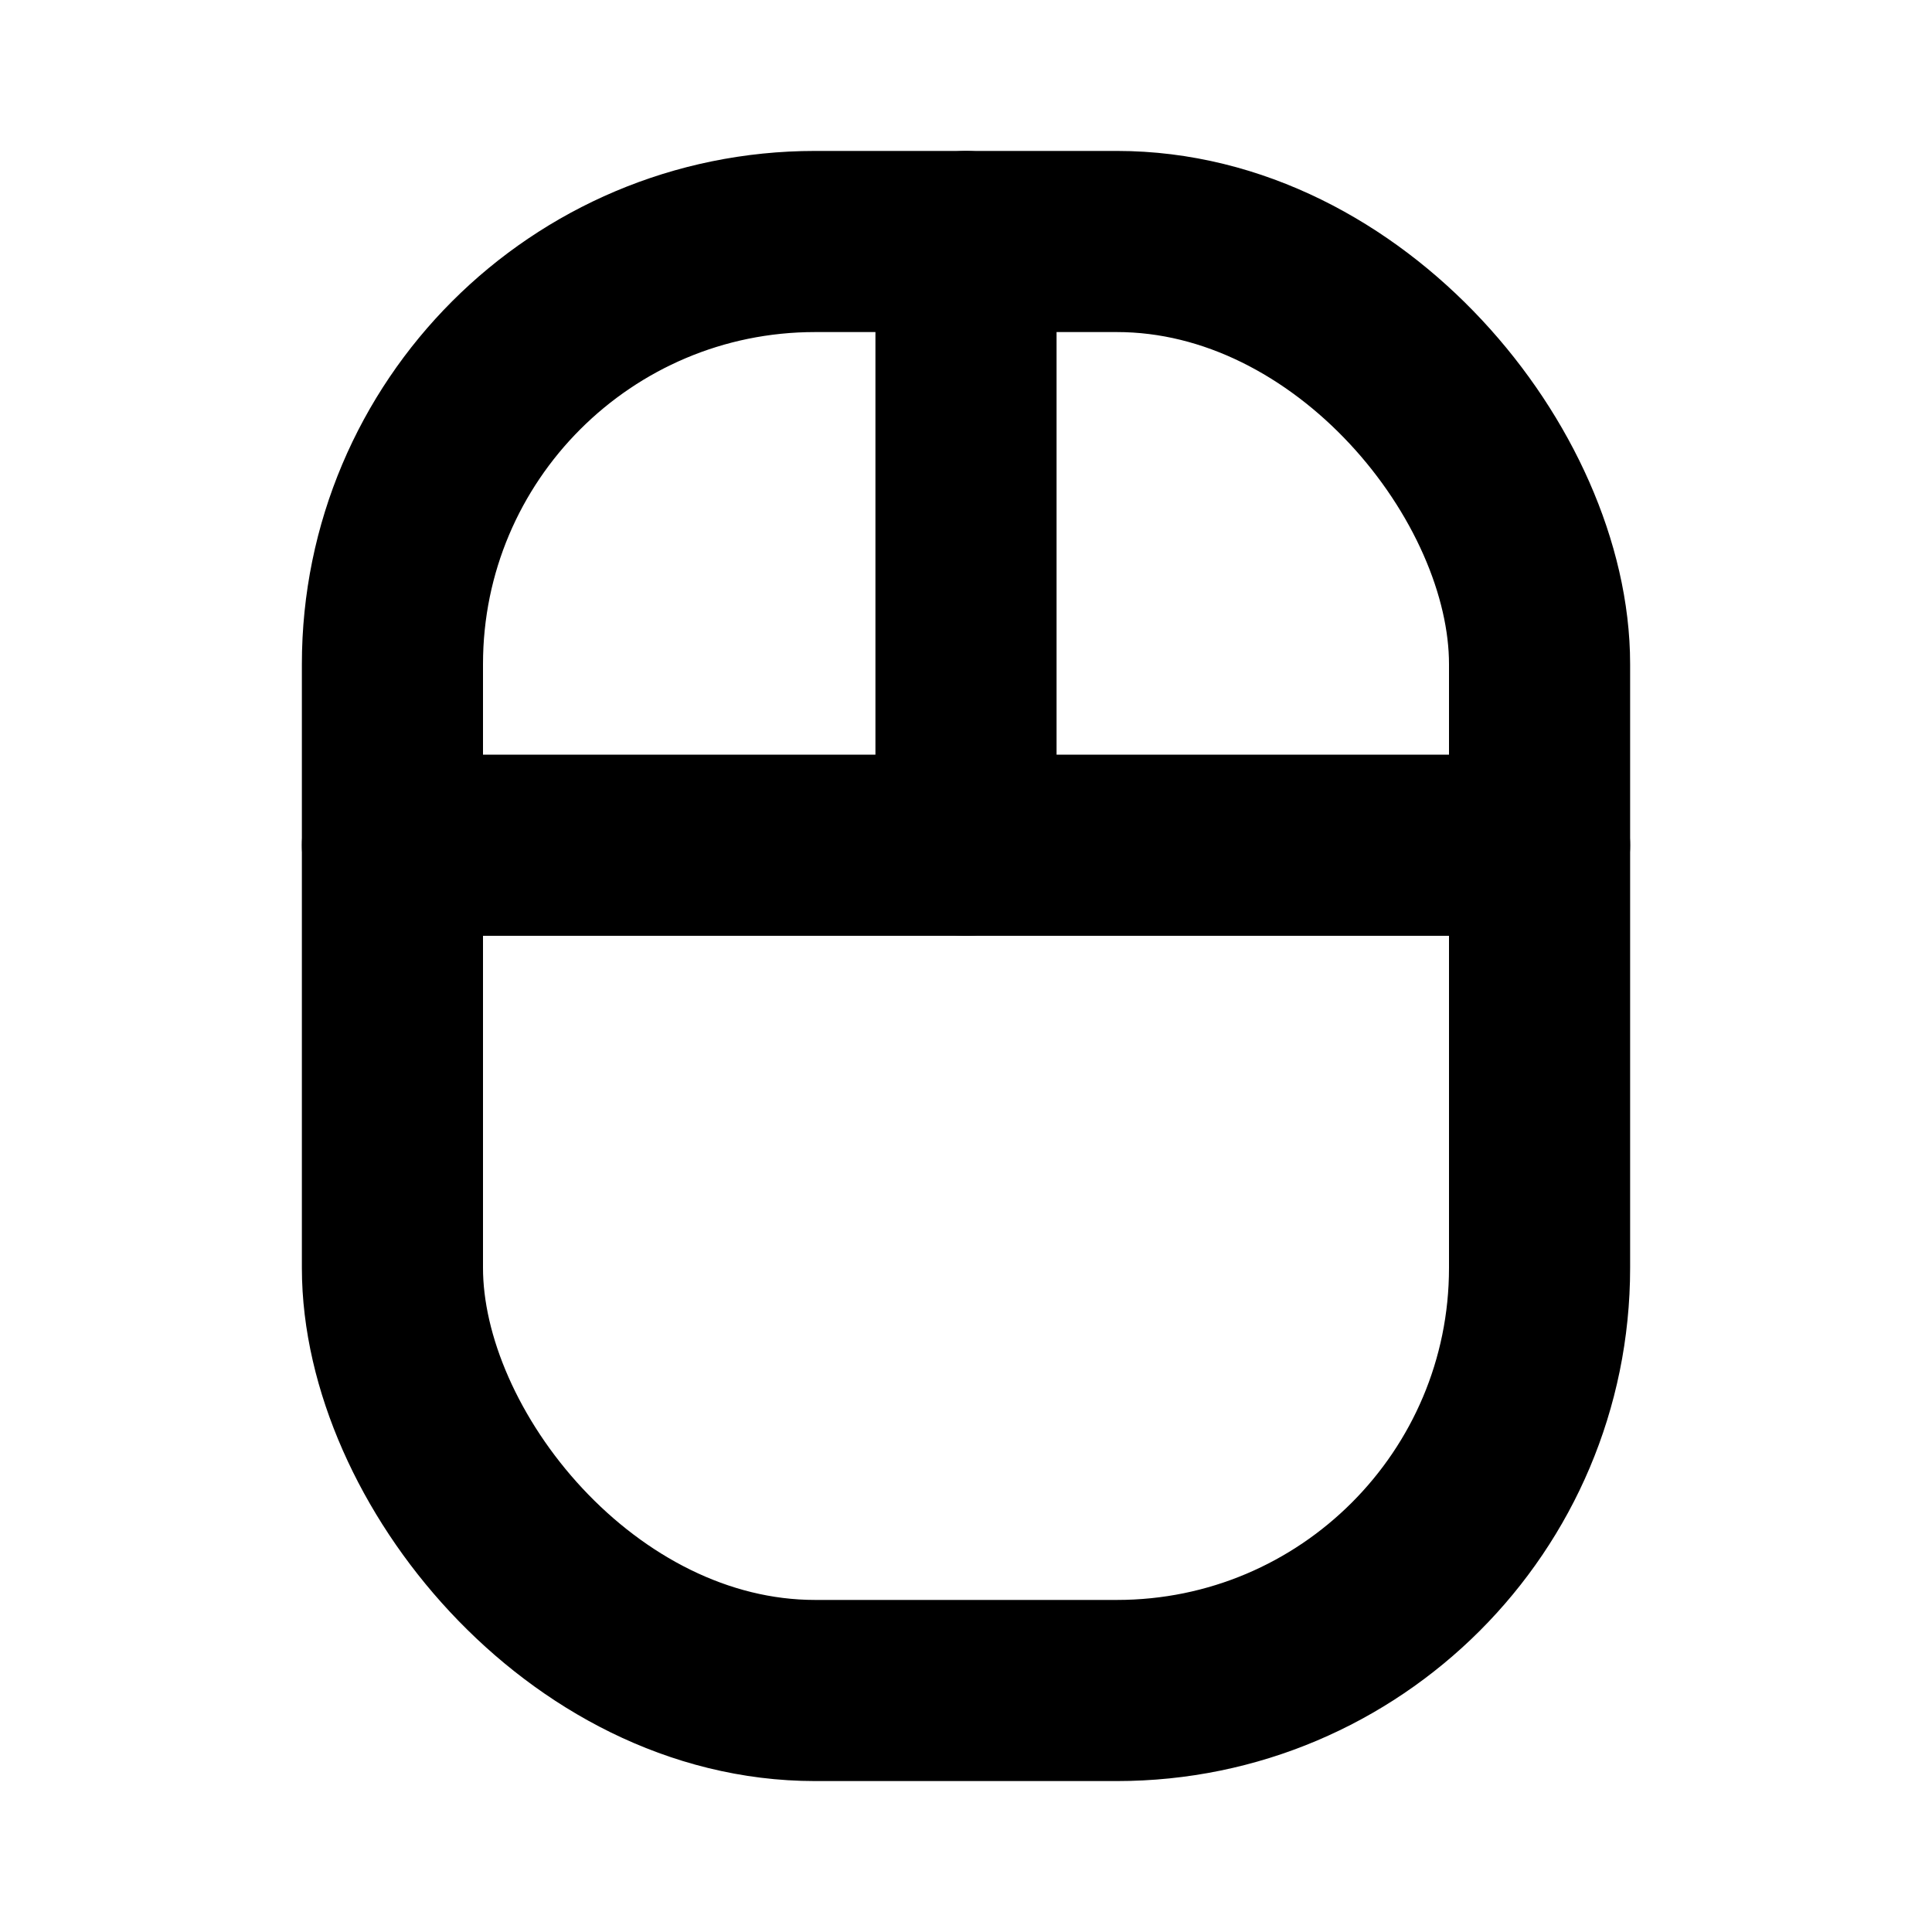
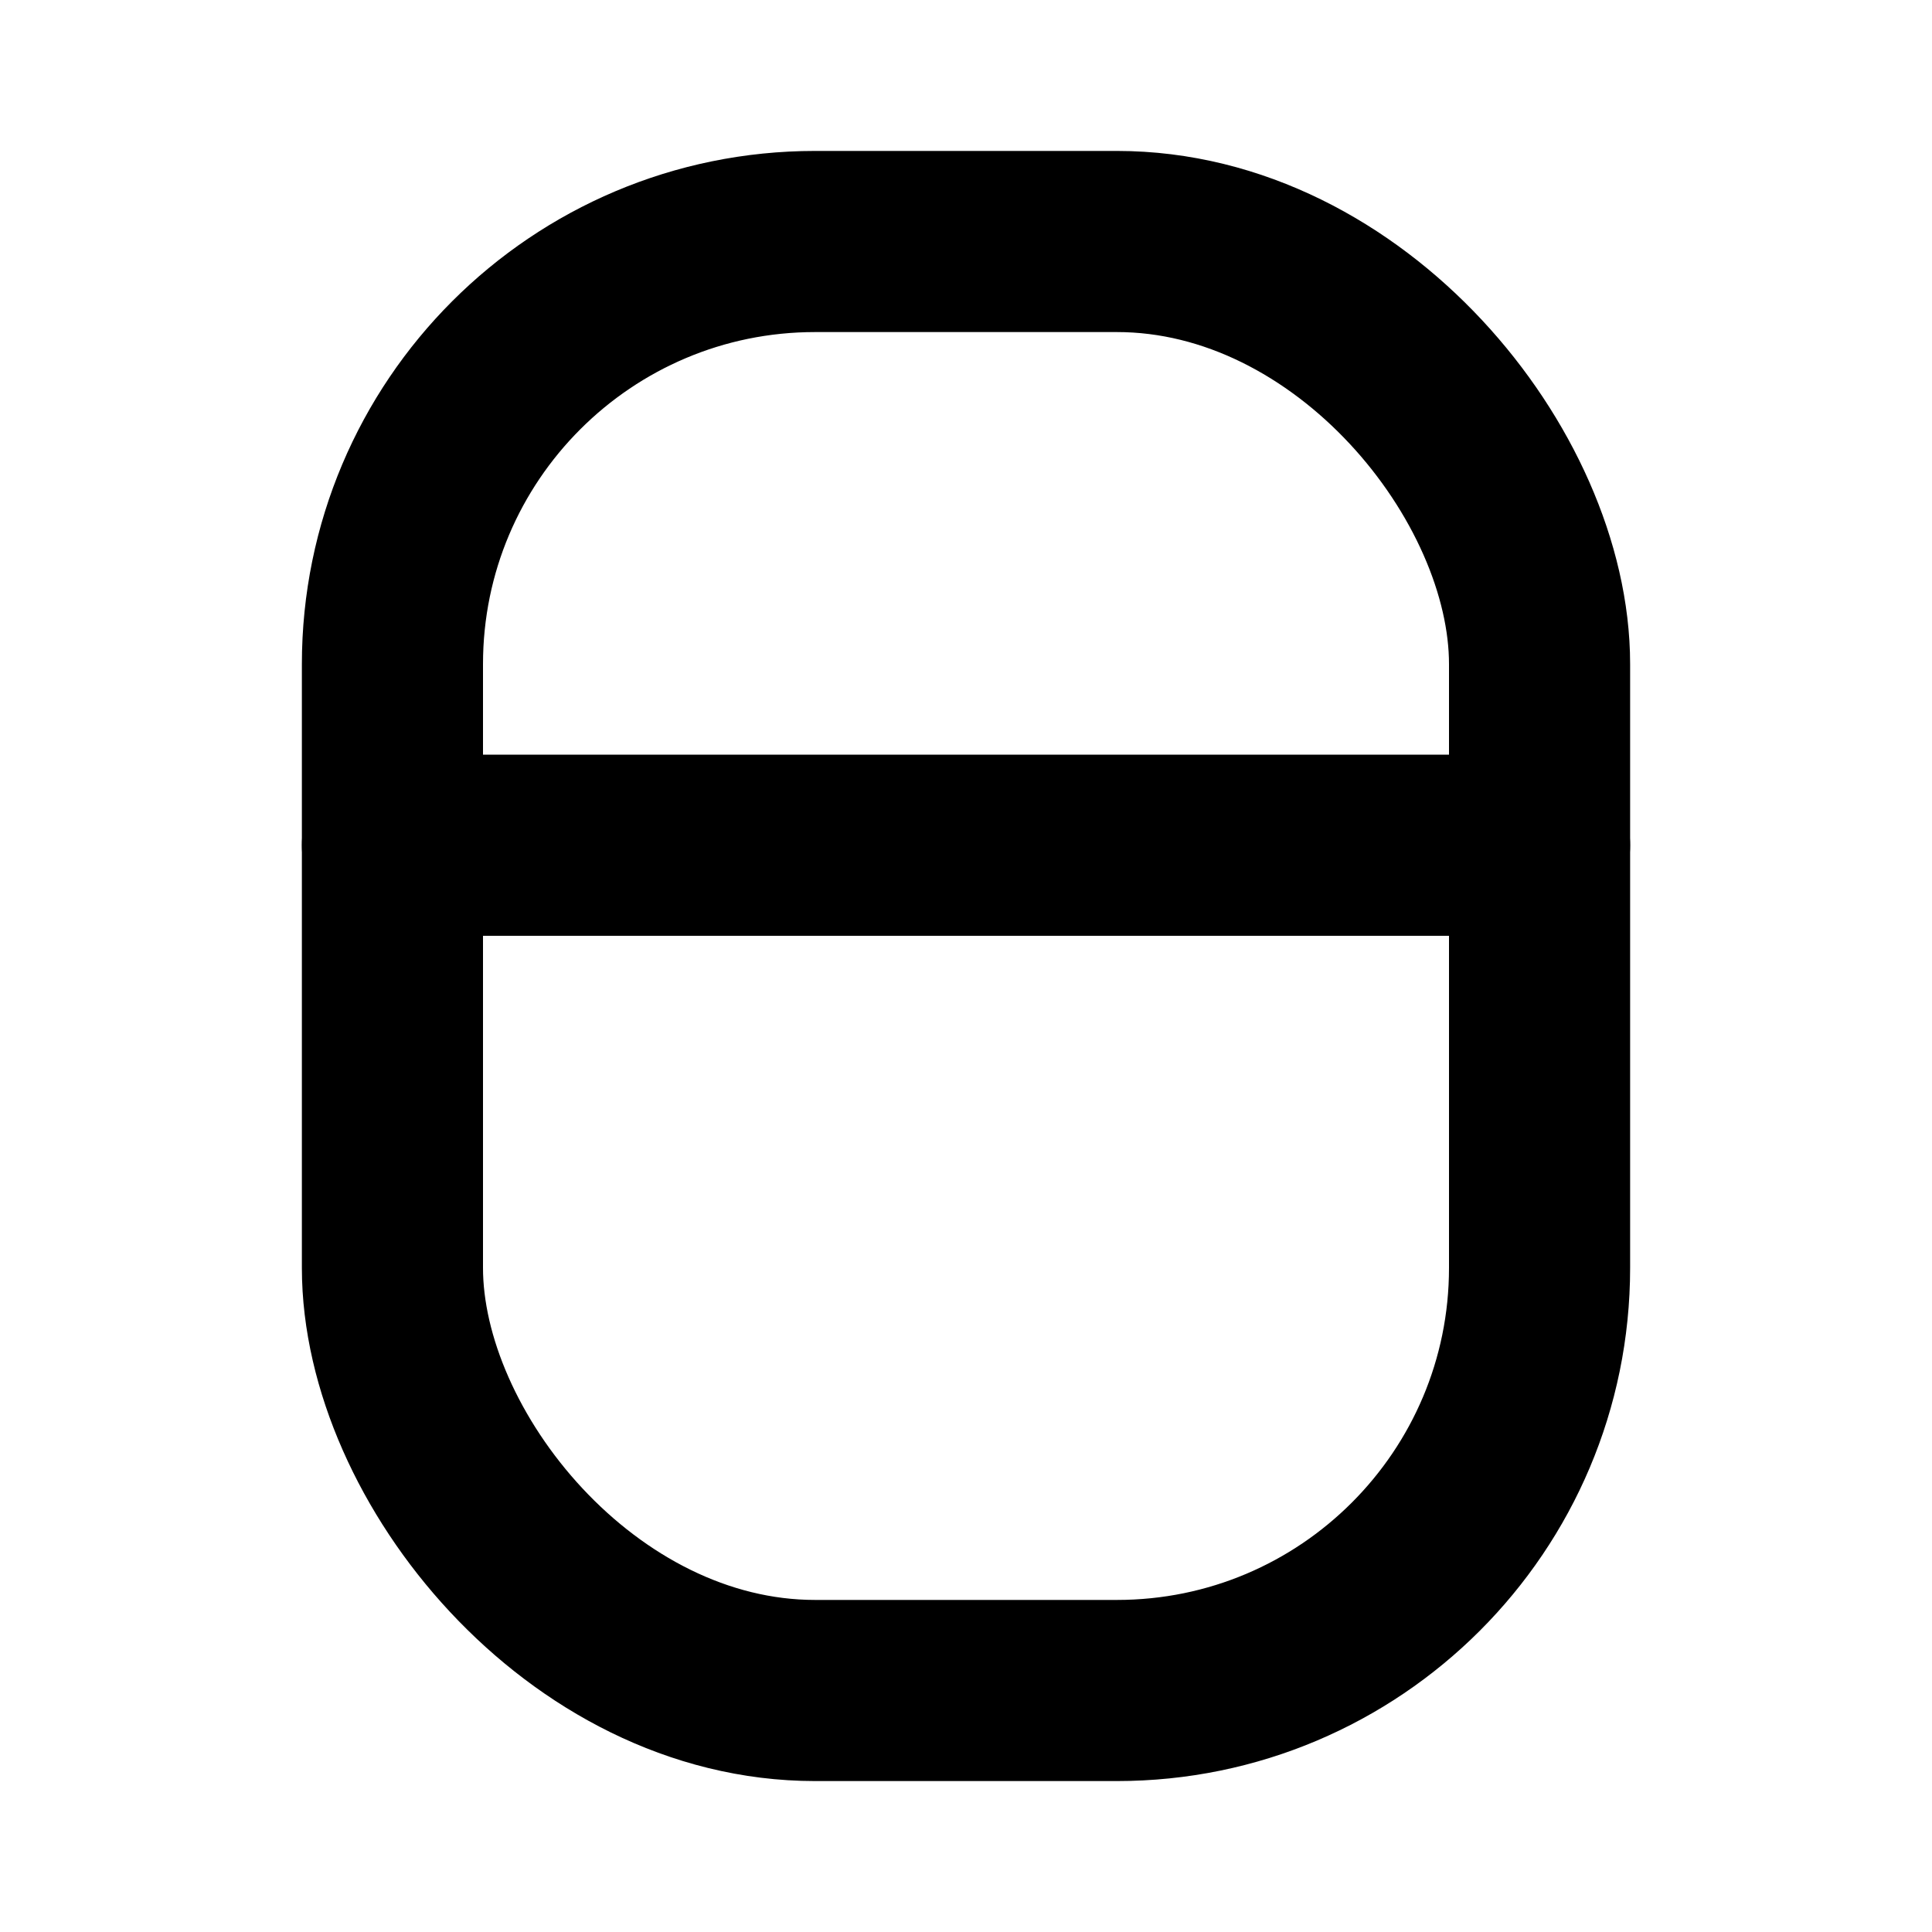
<svg xmlns="http://www.w3.org/2000/svg" viewBox="0 0 256 256">
  <rect width="256" height="256" fill="none" />
  <rect x="52" y="32" width="152" height="192" rx="56" fill="none" stroke="#000" stroke-linecap="round" stroke-linejoin="round" stroke-width="24" />
  <line x1="52" y1="112" x2="204" y2="112" fill="none" stroke="#000" stroke-linecap="round" stroke-linejoin="round" stroke-width="24" />
-   <line x1="128" y1="112" x2="128" y2="32" fill="none" stroke="#000" stroke-linecap="round" stroke-linejoin="round" stroke-width="24" />
</svg>